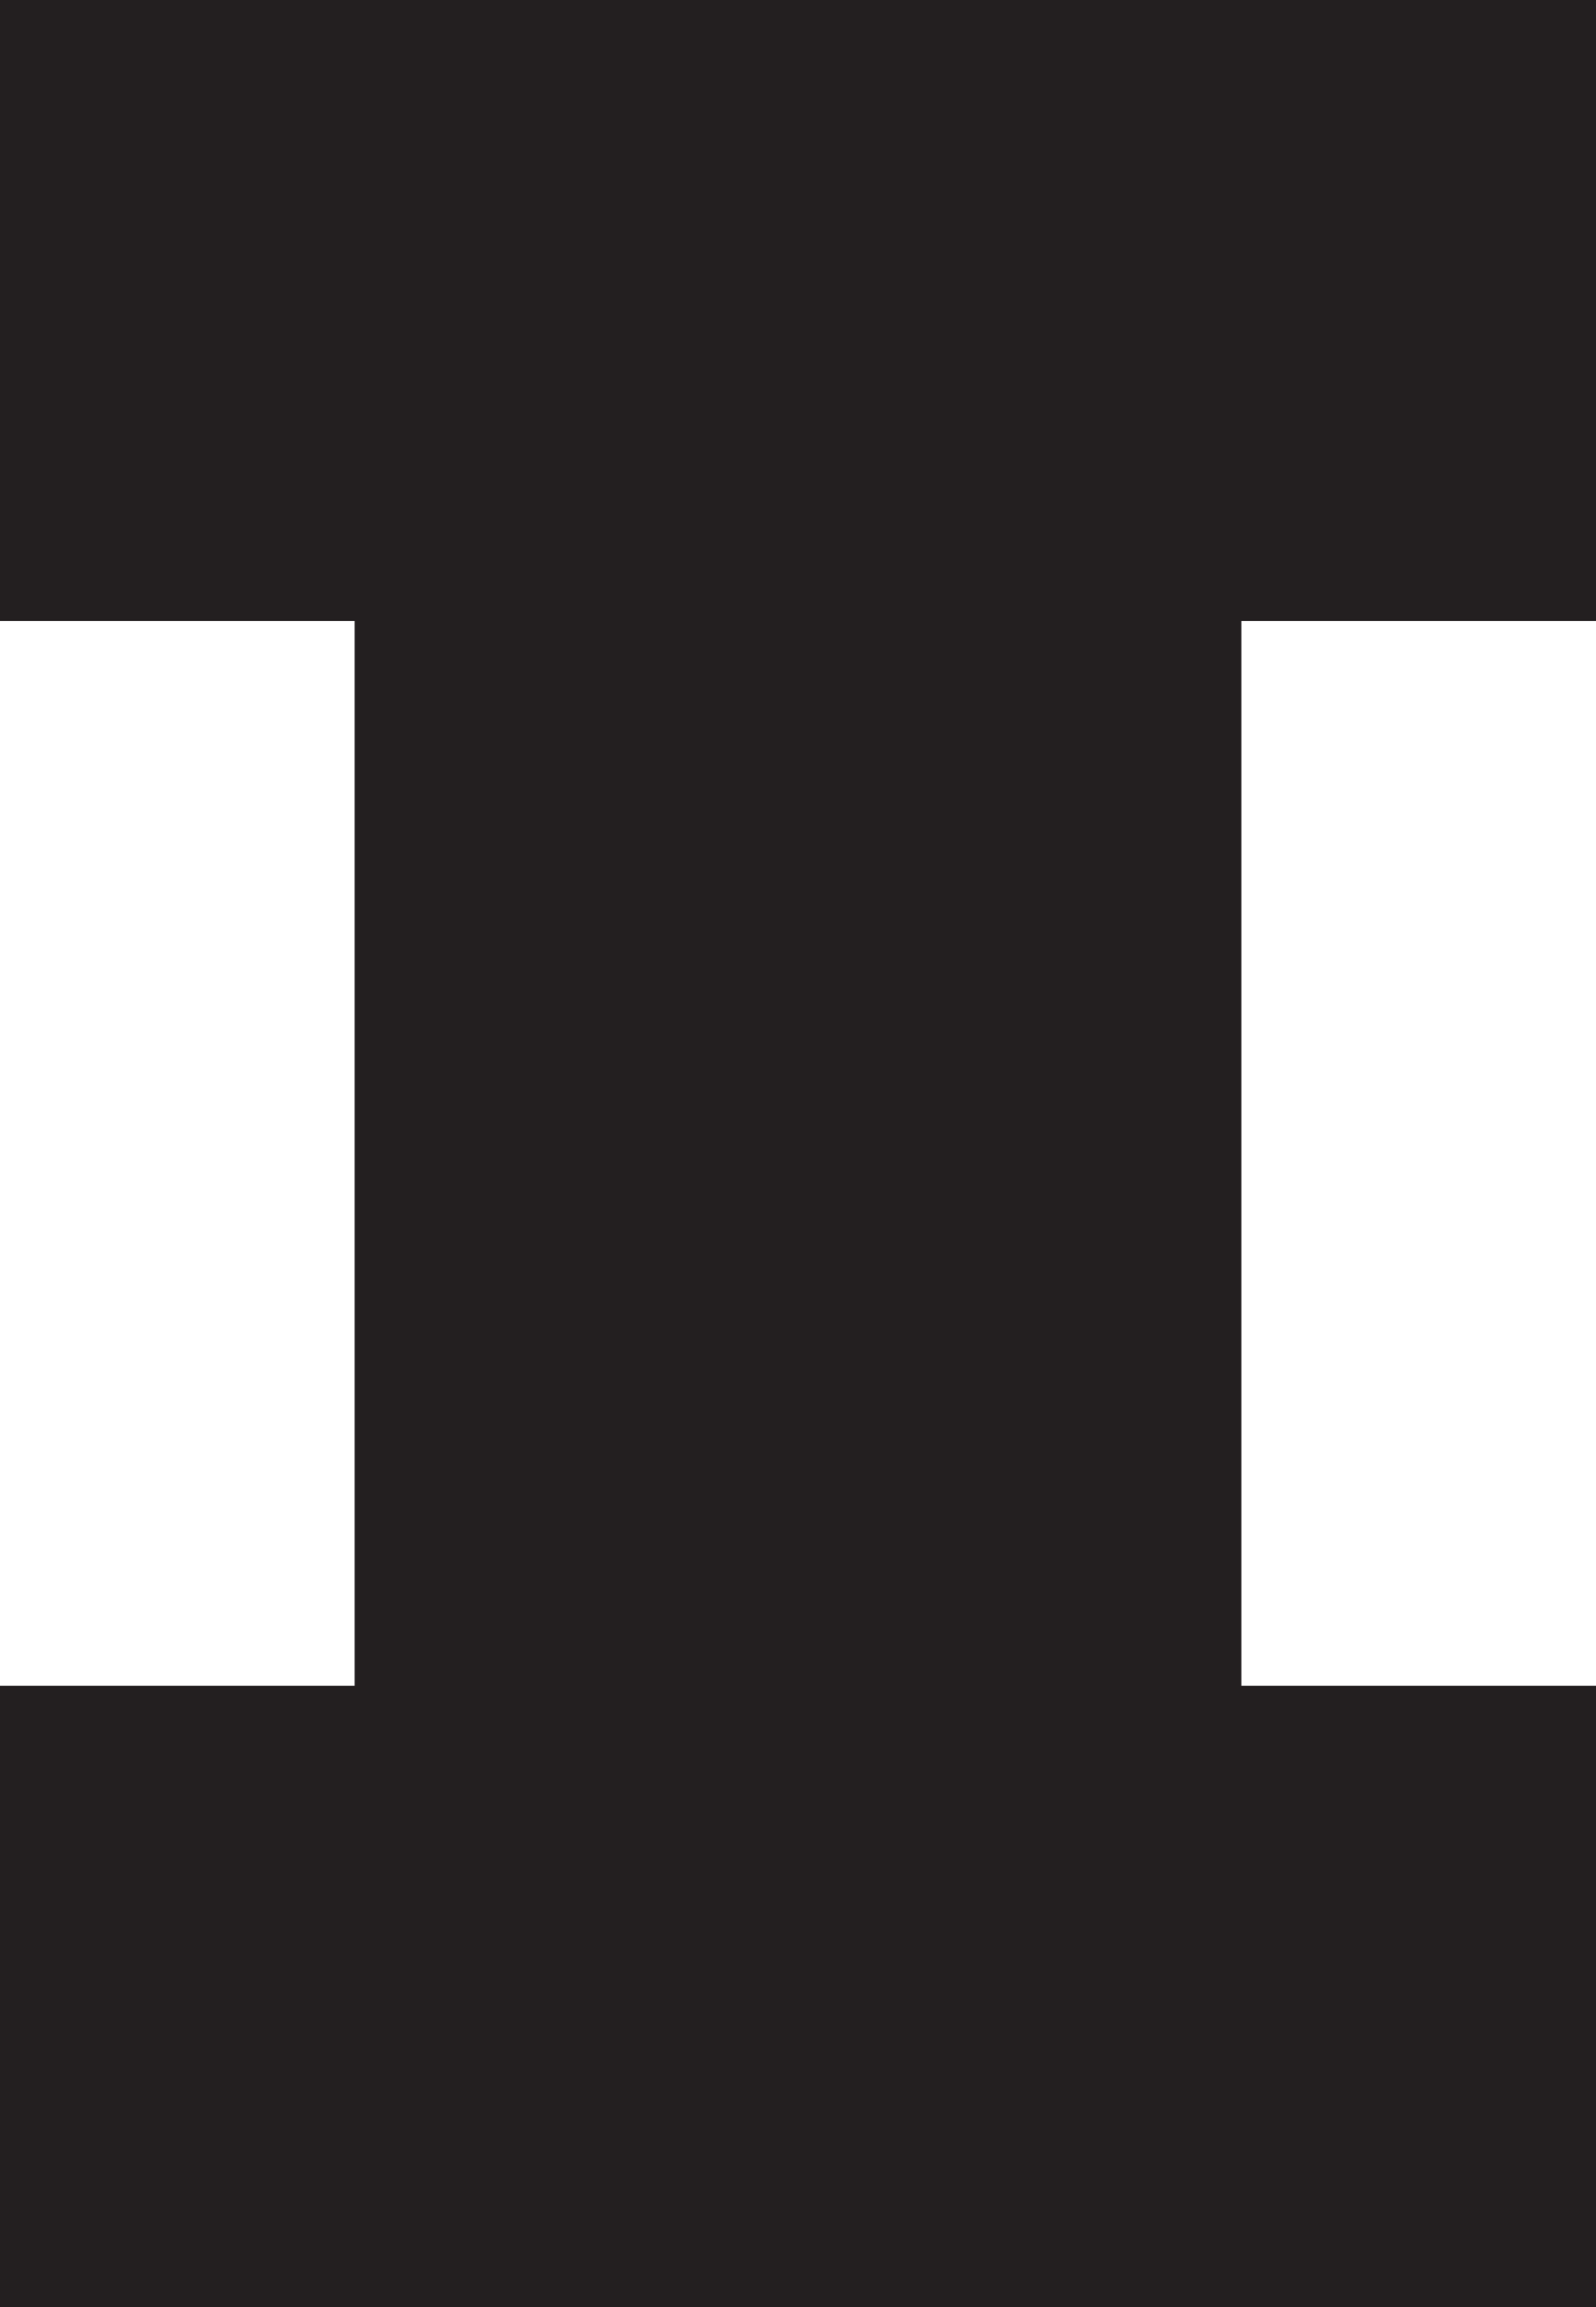
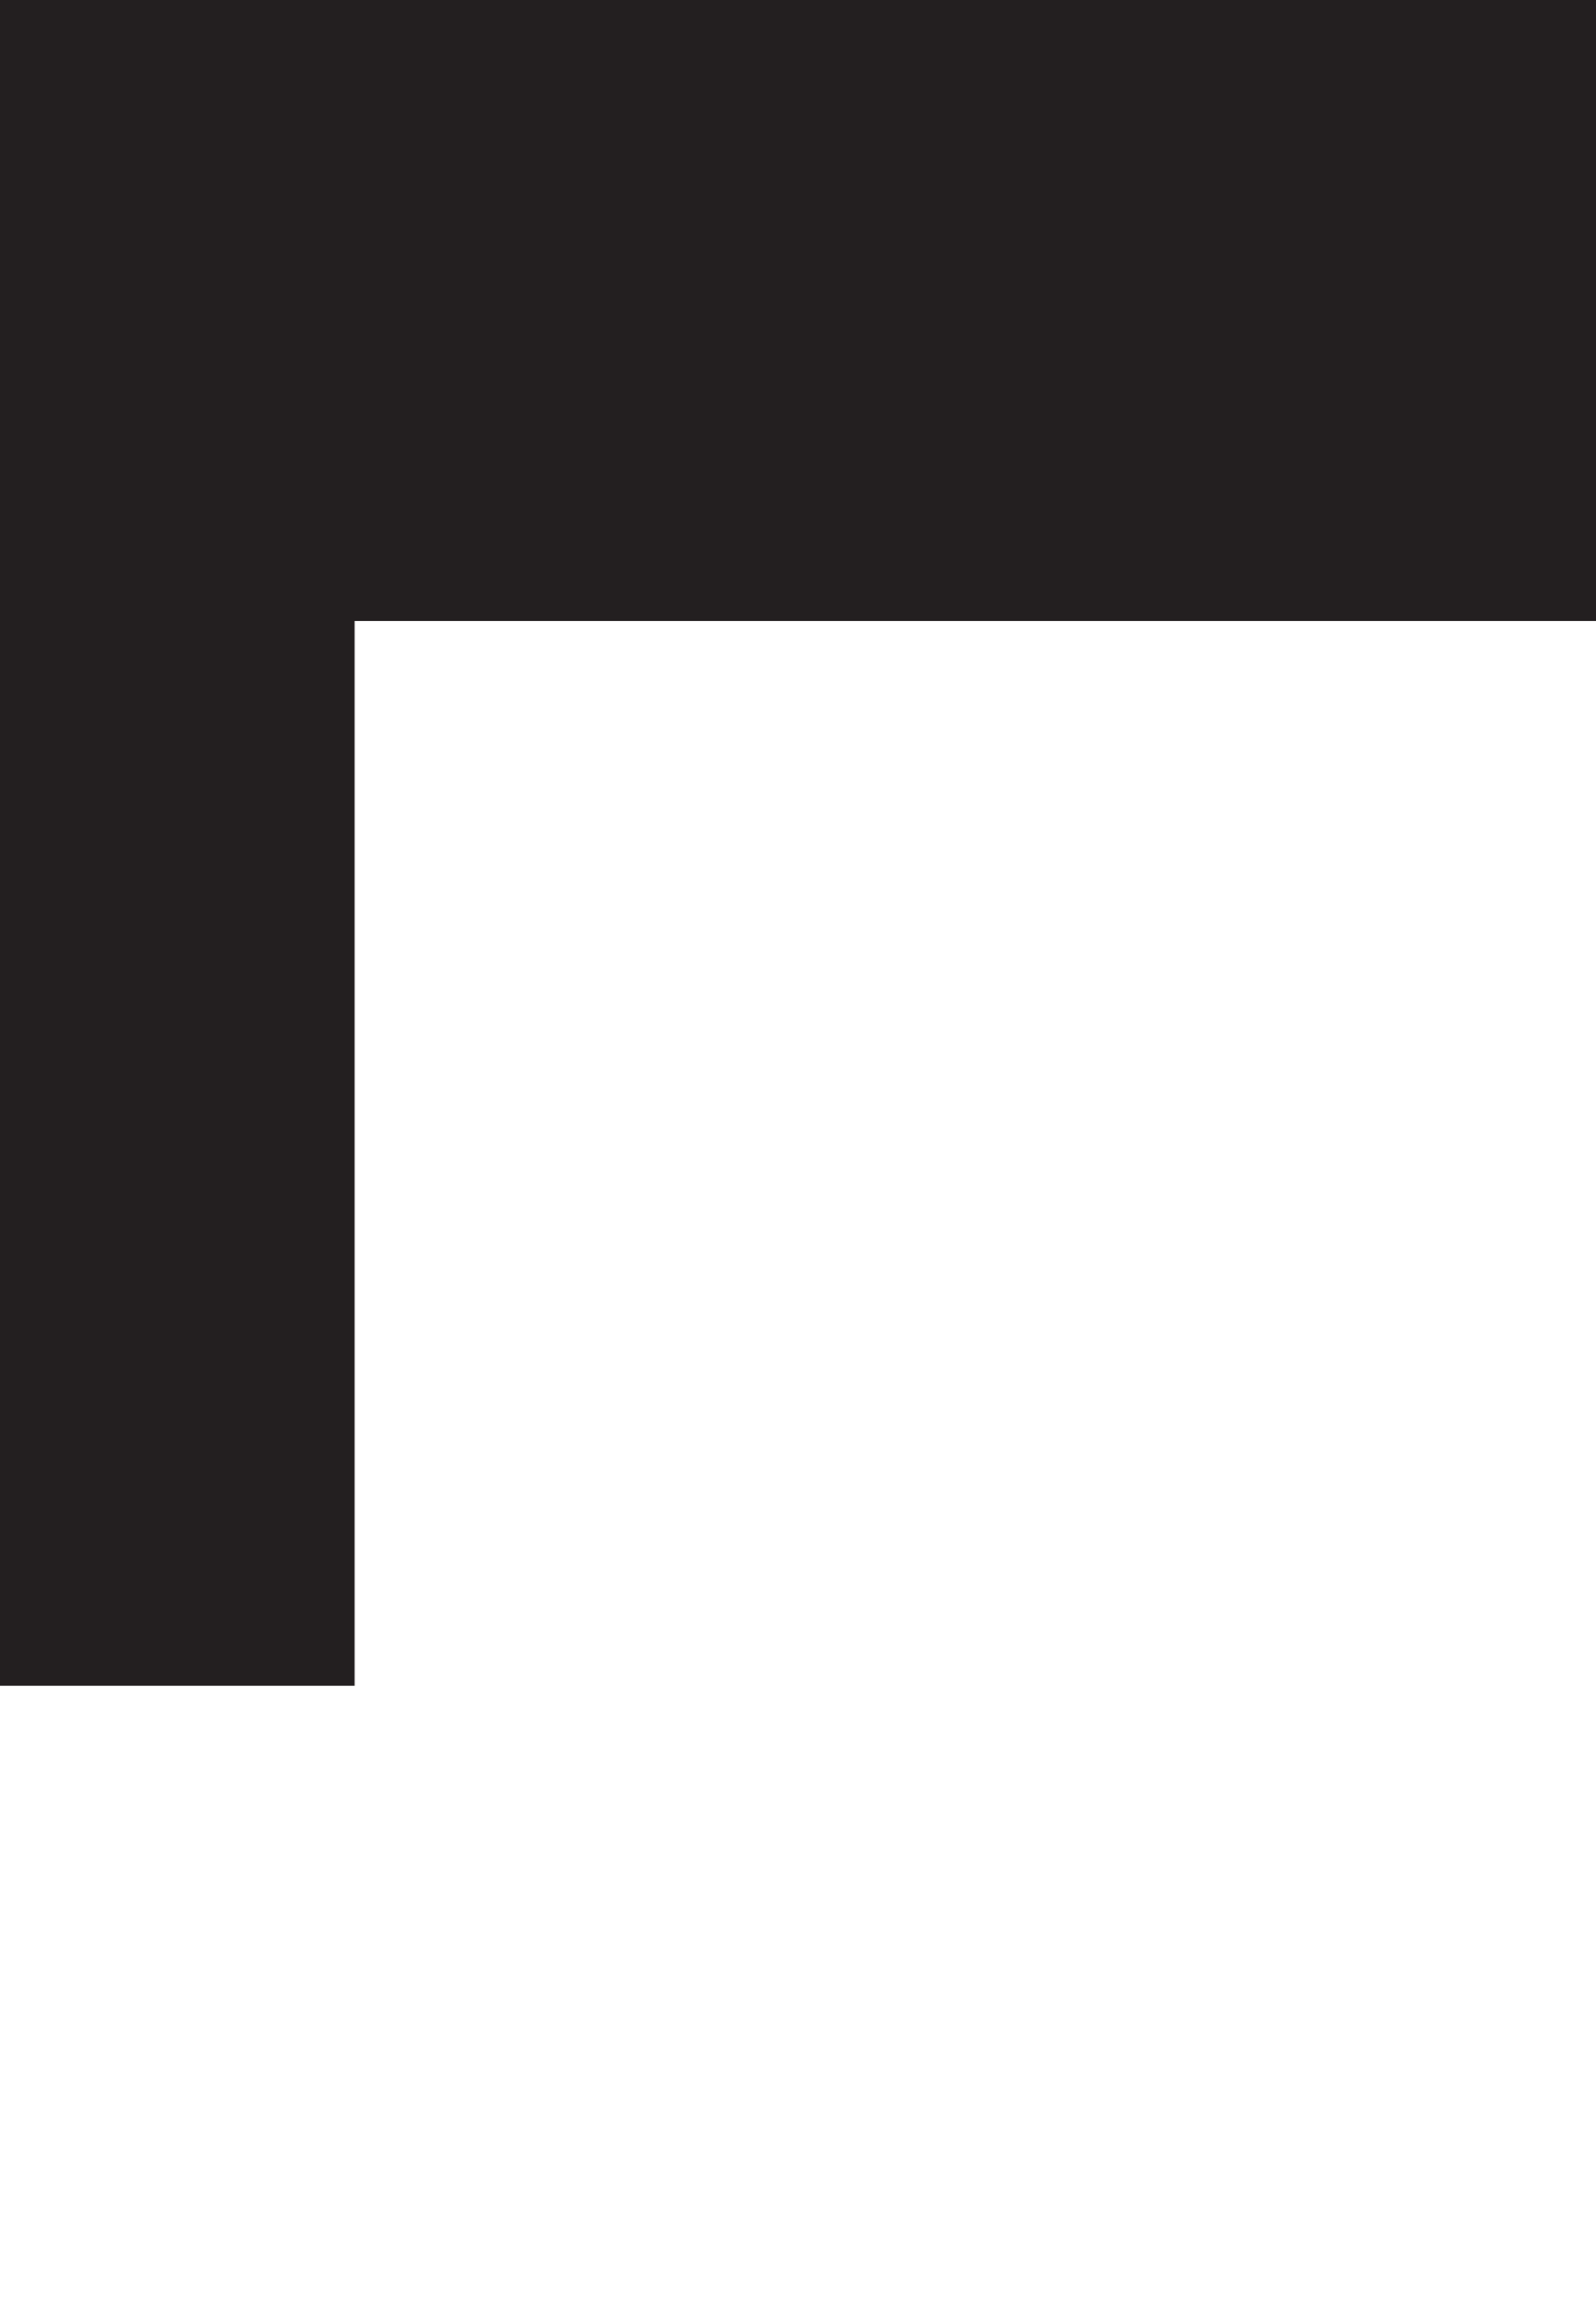
<svg xmlns="http://www.w3.org/2000/svg" id="Layer_2" data-name="Layer 2" viewBox="0 0 67.46 97.45">
  <defs>
    <style>      .cls-1 {        fill: #231f20;      }    </style>
  </defs>
  <g id="Layer_1-2" data-name="Layer 1">
-     <path class="cls-1" d="M67.46,26.23V0H0v26.23h14.99v44.97H0v26.24h67.46v-26.24h-14.99V26.23h14.99Z" />
+     <path class="cls-1" d="M67.46,26.23V0H0v26.23h14.99v44.97H0v26.24v-26.24h-14.99V26.23h14.99Z" />
  </g>
</svg>